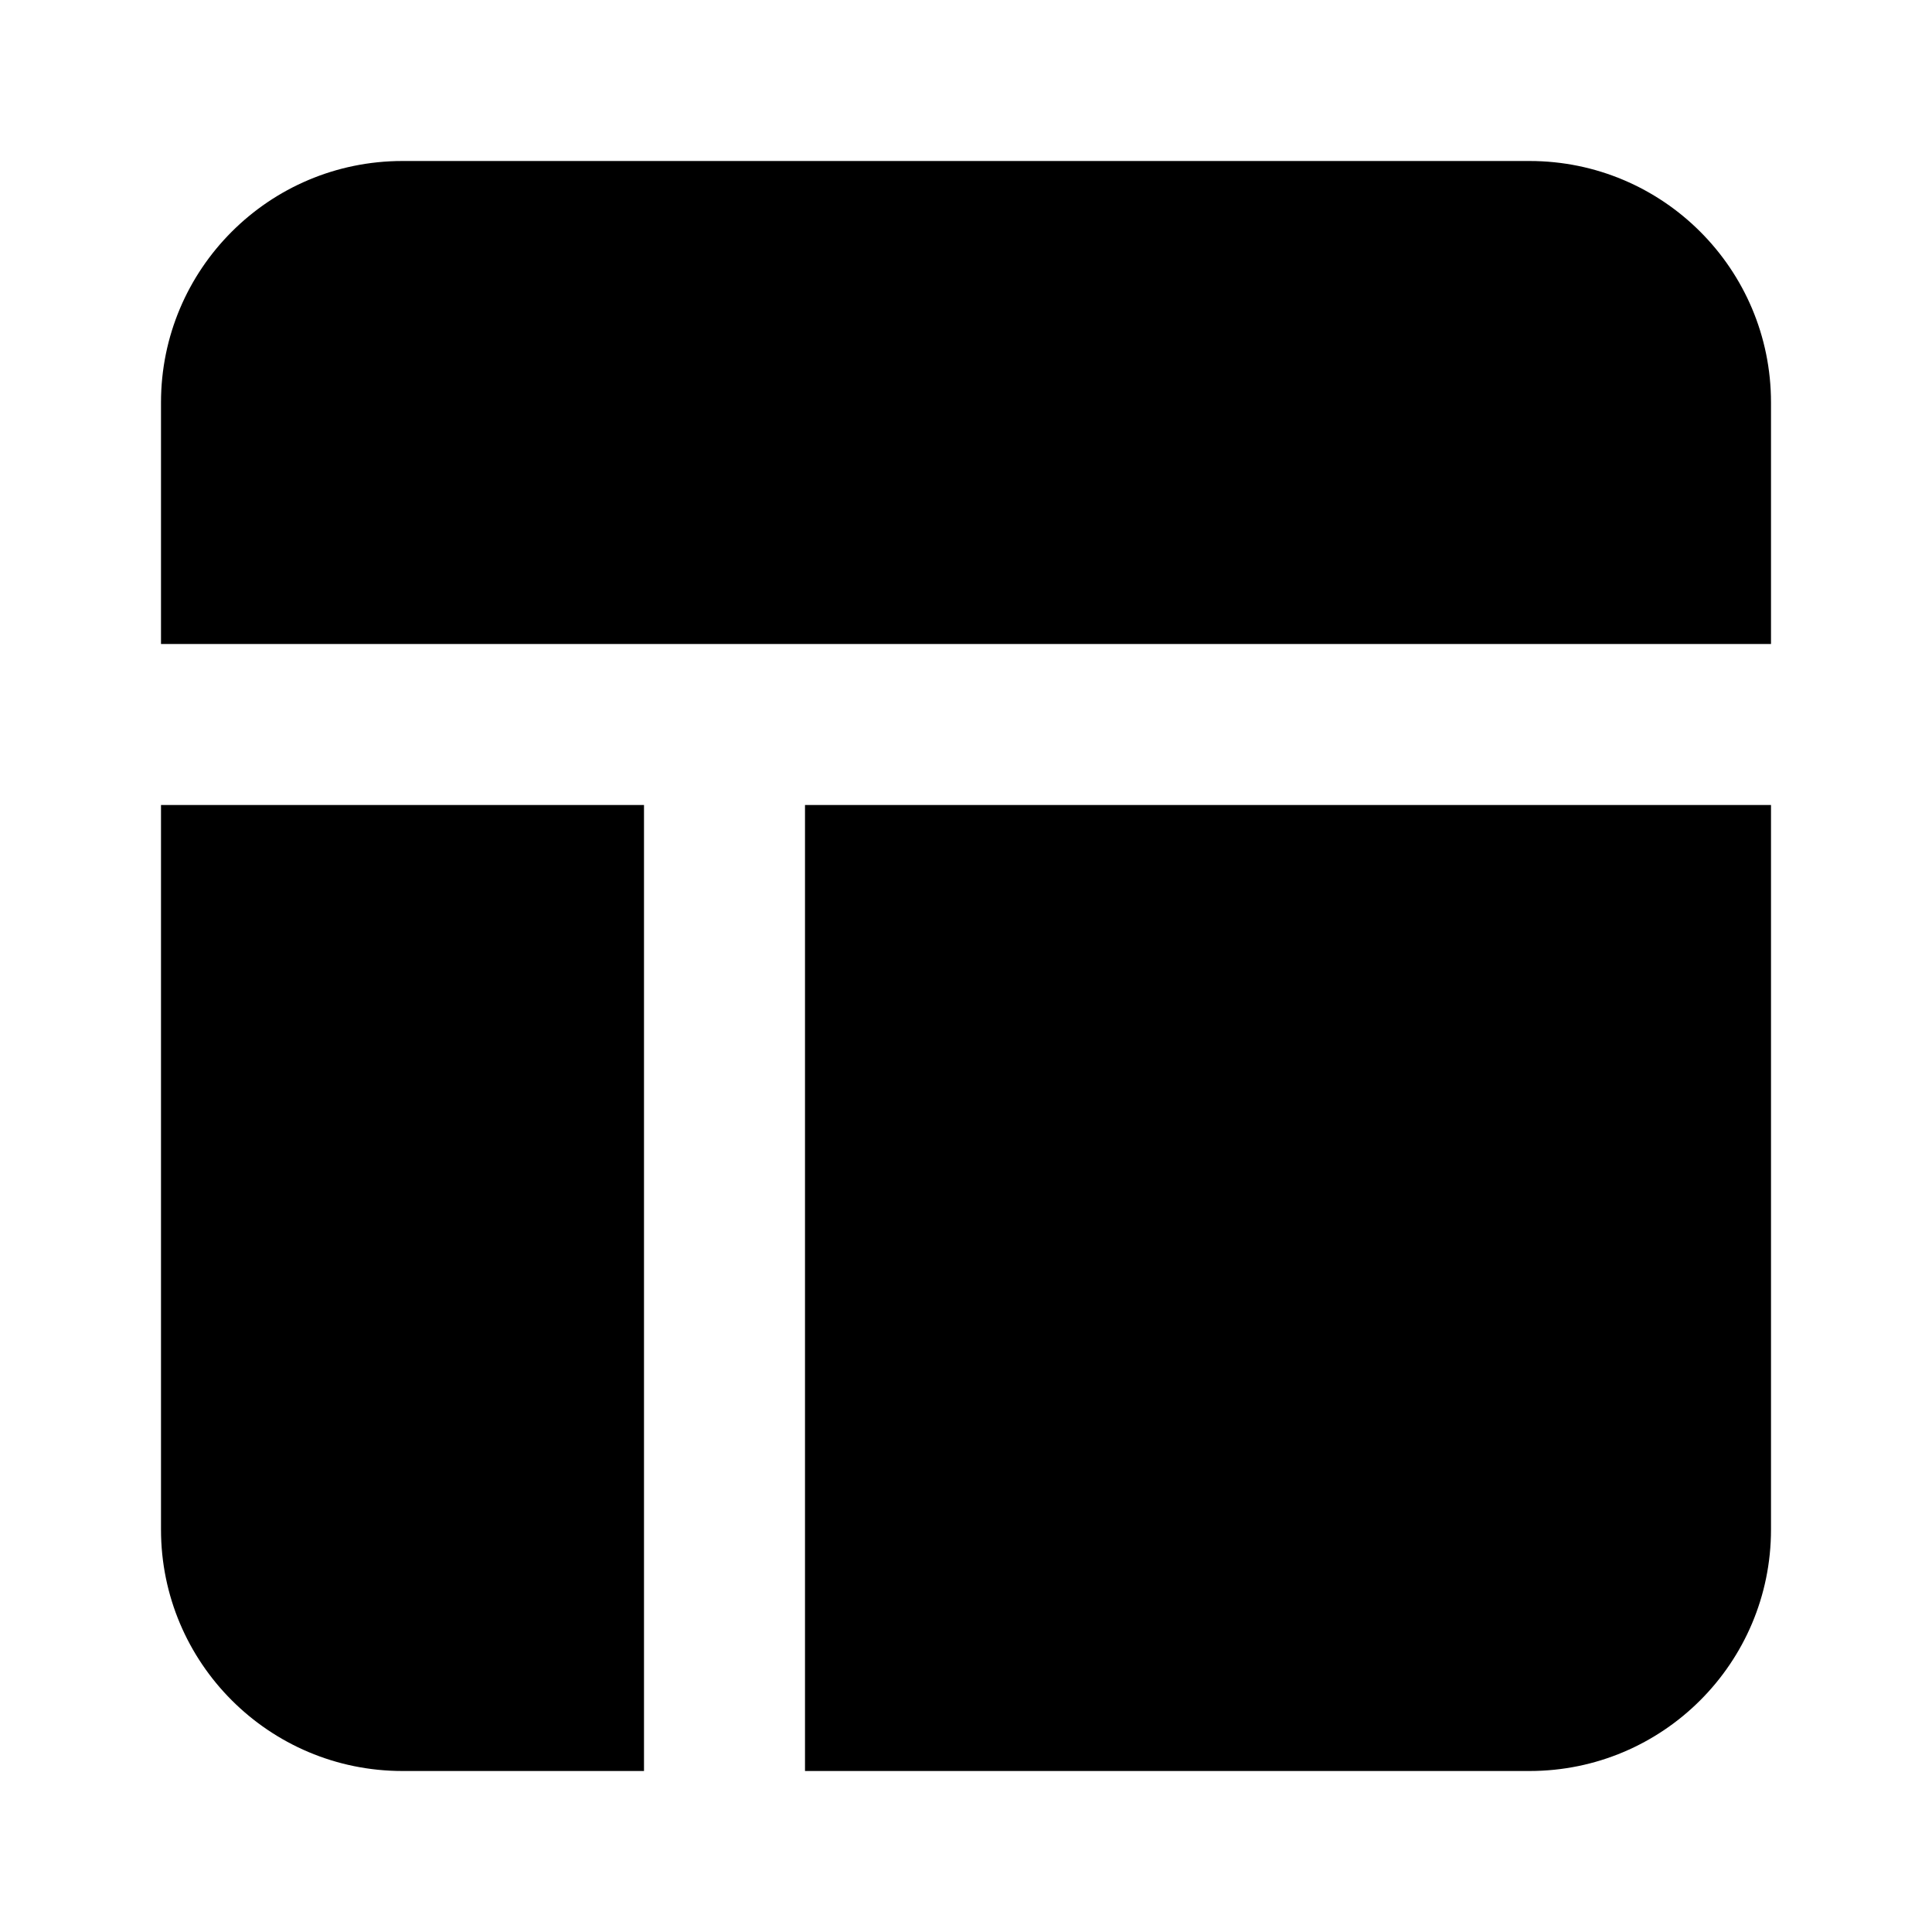
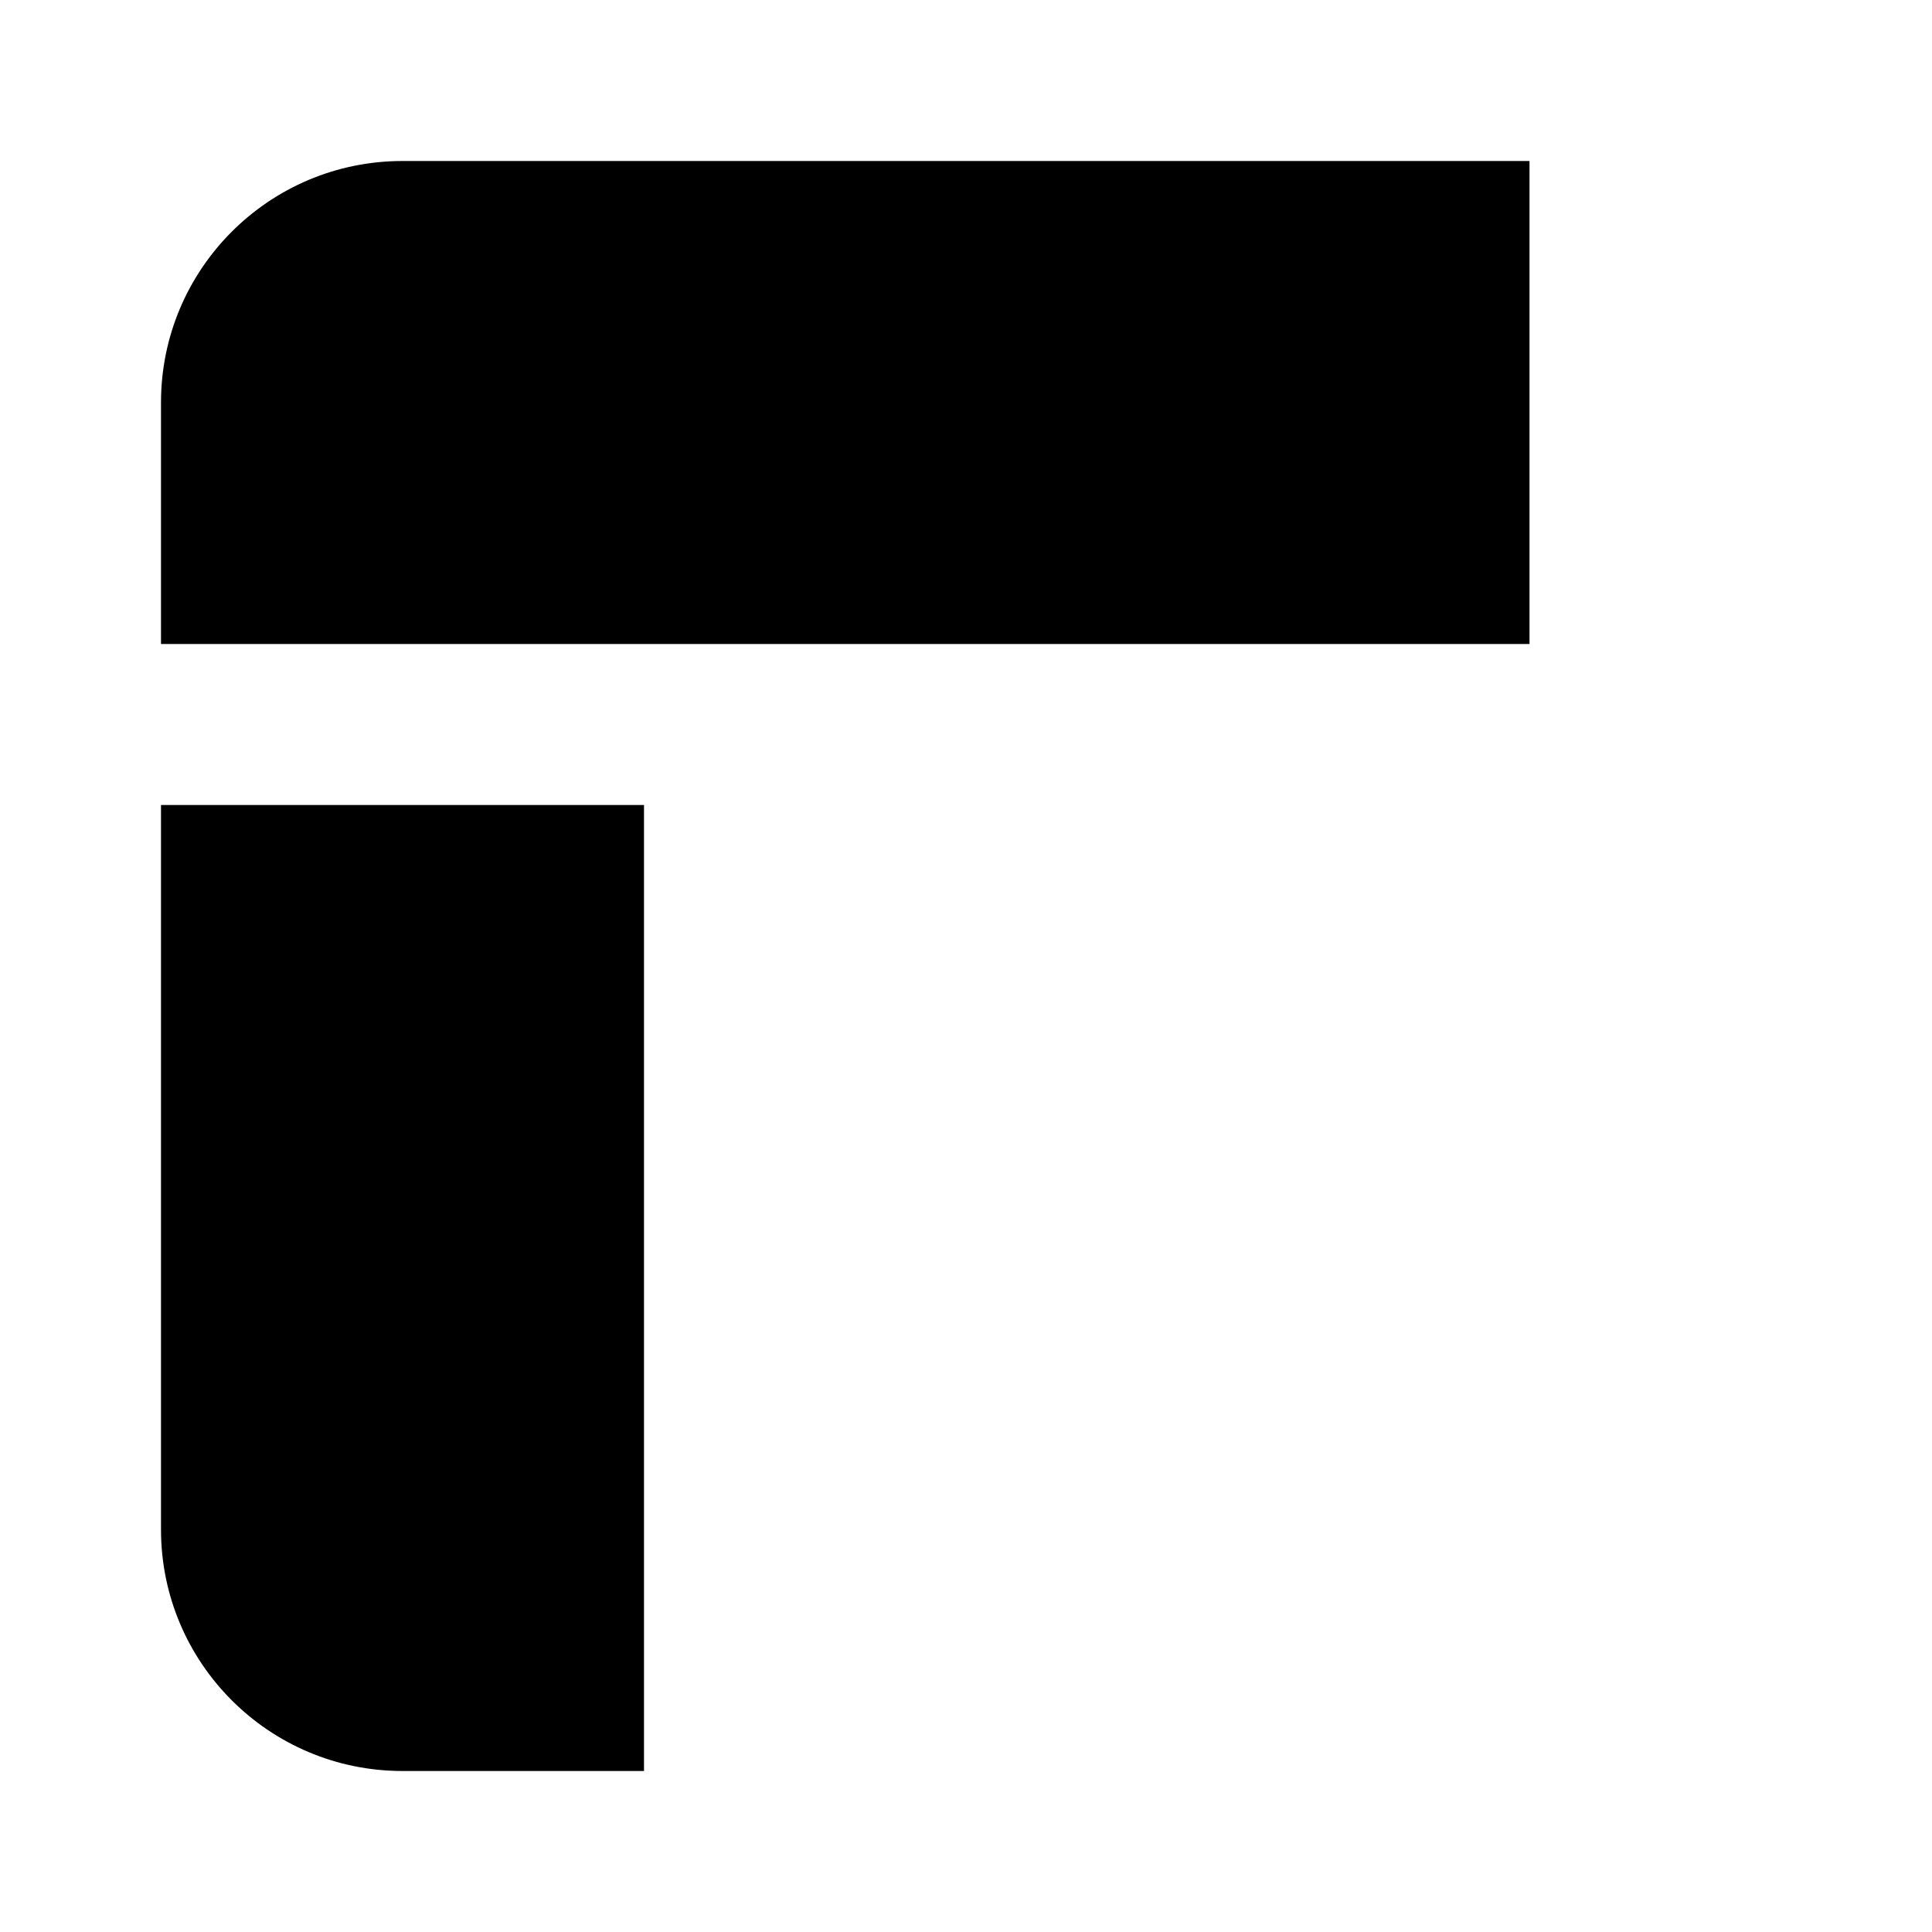
<svg xmlns="http://www.w3.org/2000/svg" width="800px" height="800px" viewBox="0 0 24 24" fill="none">
-   <path d="M2 5C2 3.343 3.343 2 5 2H19C20.657 2 22 3.343 22 5V8L9 8H2V5Z" fill="#000000" />
+   <path d="M2 5C2 3.343 3.343 2 5 2H19V8L9 8H2V5Z" fill="#000000" />
  <path d="M2 10V19C2 20.657 3.343 22 5 22H8V10L2 10Z" fill="#000000" />
-   <path d="M10 22H19C20.657 22 22 20.657 22 19V10L10 10V22Z" fill="#000000" />
</svg>